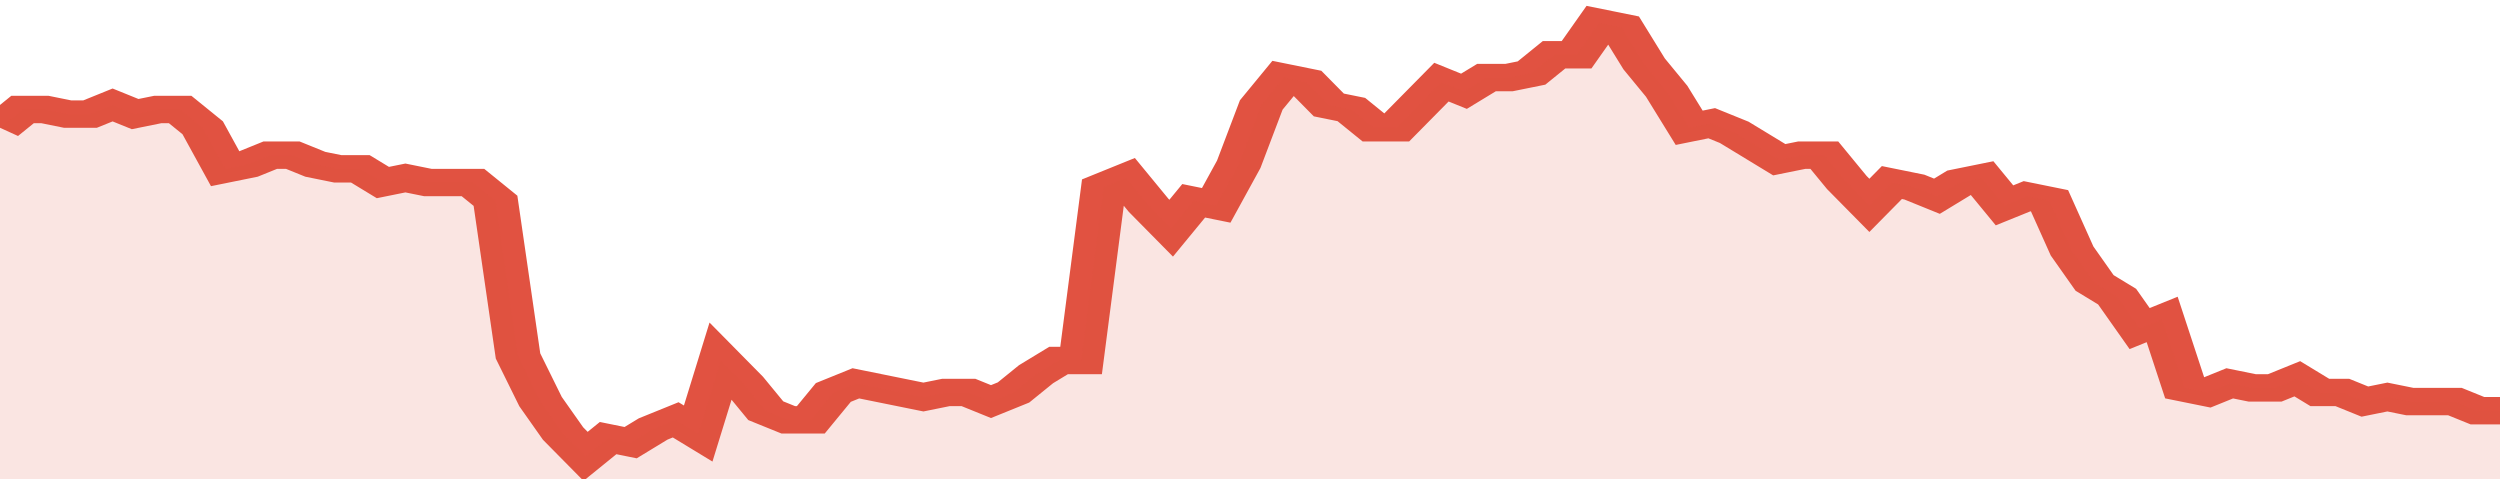
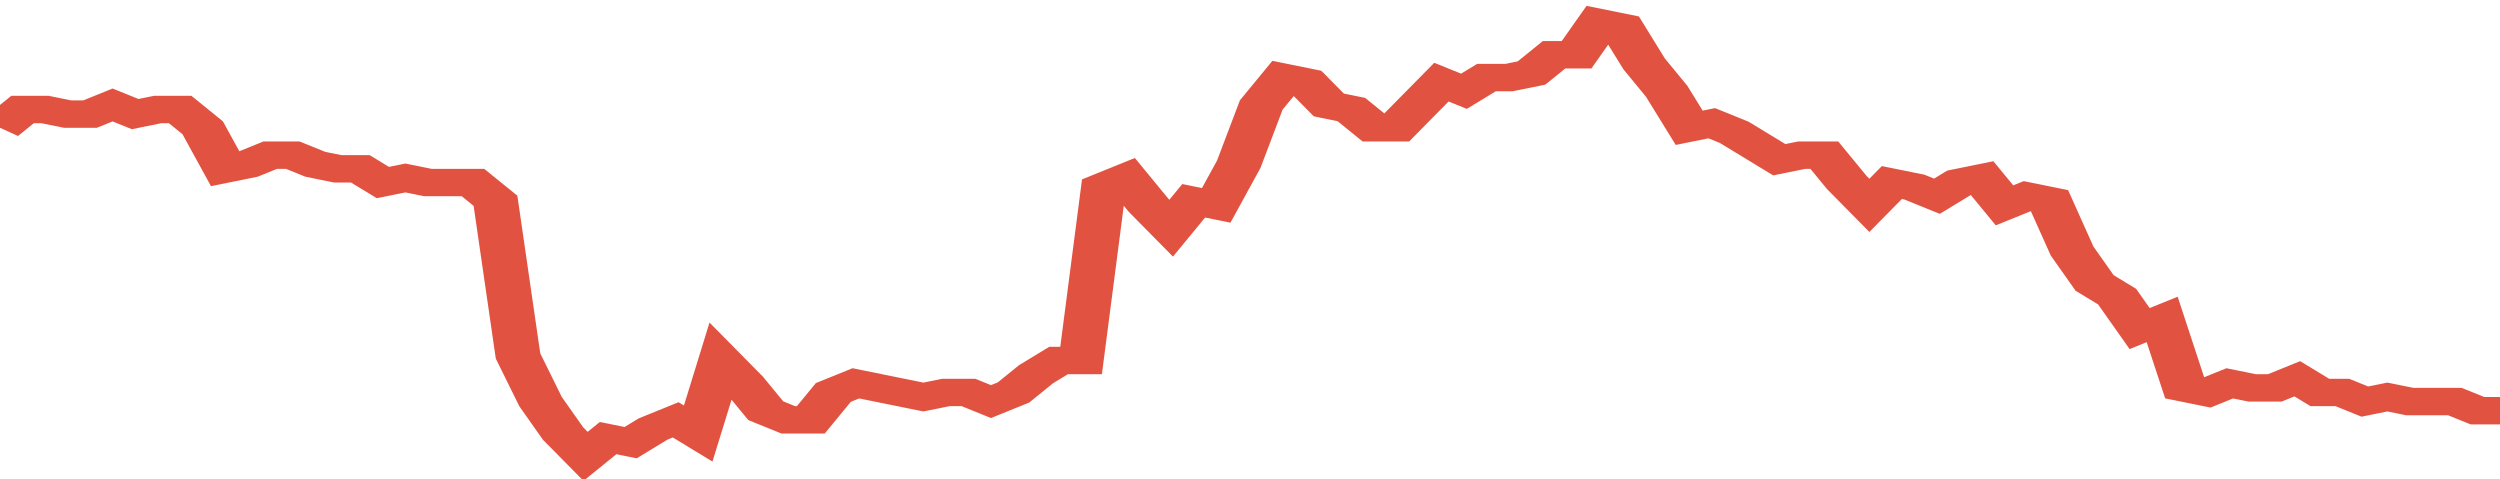
<svg xmlns="http://www.w3.org/2000/svg" viewBox="0 0 333 105" width="120" height="23" preserveAspectRatio="none">
  <polyline fill="none" stroke="#E15241" stroke-width="6" points="0, 28 3, 24 6, 24 9, 25 12, 25 15, 23 18, 25 21, 24 24, 24 27, 28 30, 37 33, 36 36, 34 39, 34 42, 36 45, 37 48, 37 51, 40 54, 39 57, 40 60, 40 63, 40 66, 44 69, 78 72, 88 75, 95 78, 100 81, 96 84, 97 87, 94 90, 92 93, 95 96, 79 99, 84 102, 90 105, 92 108, 92 111, 86 114, 84 117, 85 120, 86 123, 87 126, 86 129, 86 132, 88 135, 86 138, 82 141, 79 144, 79 147, 41 150, 39 153, 45 156, 50 159, 44 162, 45 165, 36 168, 23 171, 17 174, 18 177, 23 180, 24 183, 28 186, 28 189, 23 192, 18 195, 20 198, 17 201, 17 204, 16 207, 12 210, 12 213, 5 216, 6 219, 14 222, 20 225, 28 228, 27 231, 29 234, 32 237, 35 240, 34 243, 34 246, 40 249, 45 252, 40 255, 41 258, 43 261, 40 264, 39 267, 45 270, 43 273, 44 276, 55 279, 62 282, 65 285, 72 288, 70 291, 85 294, 86 297, 84 300, 85 303, 85 306, 83 309, 86 312, 86 315, 88 318, 87 321, 88 324, 88 327, 88 330, 90 333, 90 333, 90 "> </polyline>
-   <polygon fill="#E15241" opacity="0.15" points="0, 105 0, 28 3, 24 6, 24 9, 25 12, 25 15, 23 18, 25 21, 24 24, 24 27, 28 30, 37 33, 36 36, 34 39, 34 42, 36 45, 37 48, 37 51, 40 54, 39 57, 40 60, 40 63, 40 66, 44 69, 78 72, 88 75, 95 78, 100 81, 96 84, 97 87, 94 90, 92 93, 95 96, 79 99, 84 102, 90 105, 92 108, 92 111, 86 114, 84 117, 85 120, 86 123, 87 126, 86 129, 86 132, 88 135, 86 138, 82 141, 79 144, 79 147, 41 150, 39 153, 45 156, 50 159, 44 162, 45 165, 36 168, 23 171, 17 174, 18 177, 23 180, 24 183, 28 186, 28 189, 23 192, 18 195, 20 198, 17 201, 17 204, 16 207, 12 210, 12 213, 5 216, 6 219, 14 222, 20 225, 28 228, 27 231, 29 234, 32 237, 35 240, 34 243, 34 246, 40 249, 45 252, 40 255, 41 258, 43 261, 40 264, 39 267, 45 270, 43 273, 44 276, 55 279, 62 282, 65 285, 72 288, 70 291, 85 294, 86 297, 84 300, 85 303, 85 306, 83 309, 86 312, 86 315, 88 318, 87 321, 88 324, 88 327, 88 330, 90 333, 90 333, 105 " />
</svg>